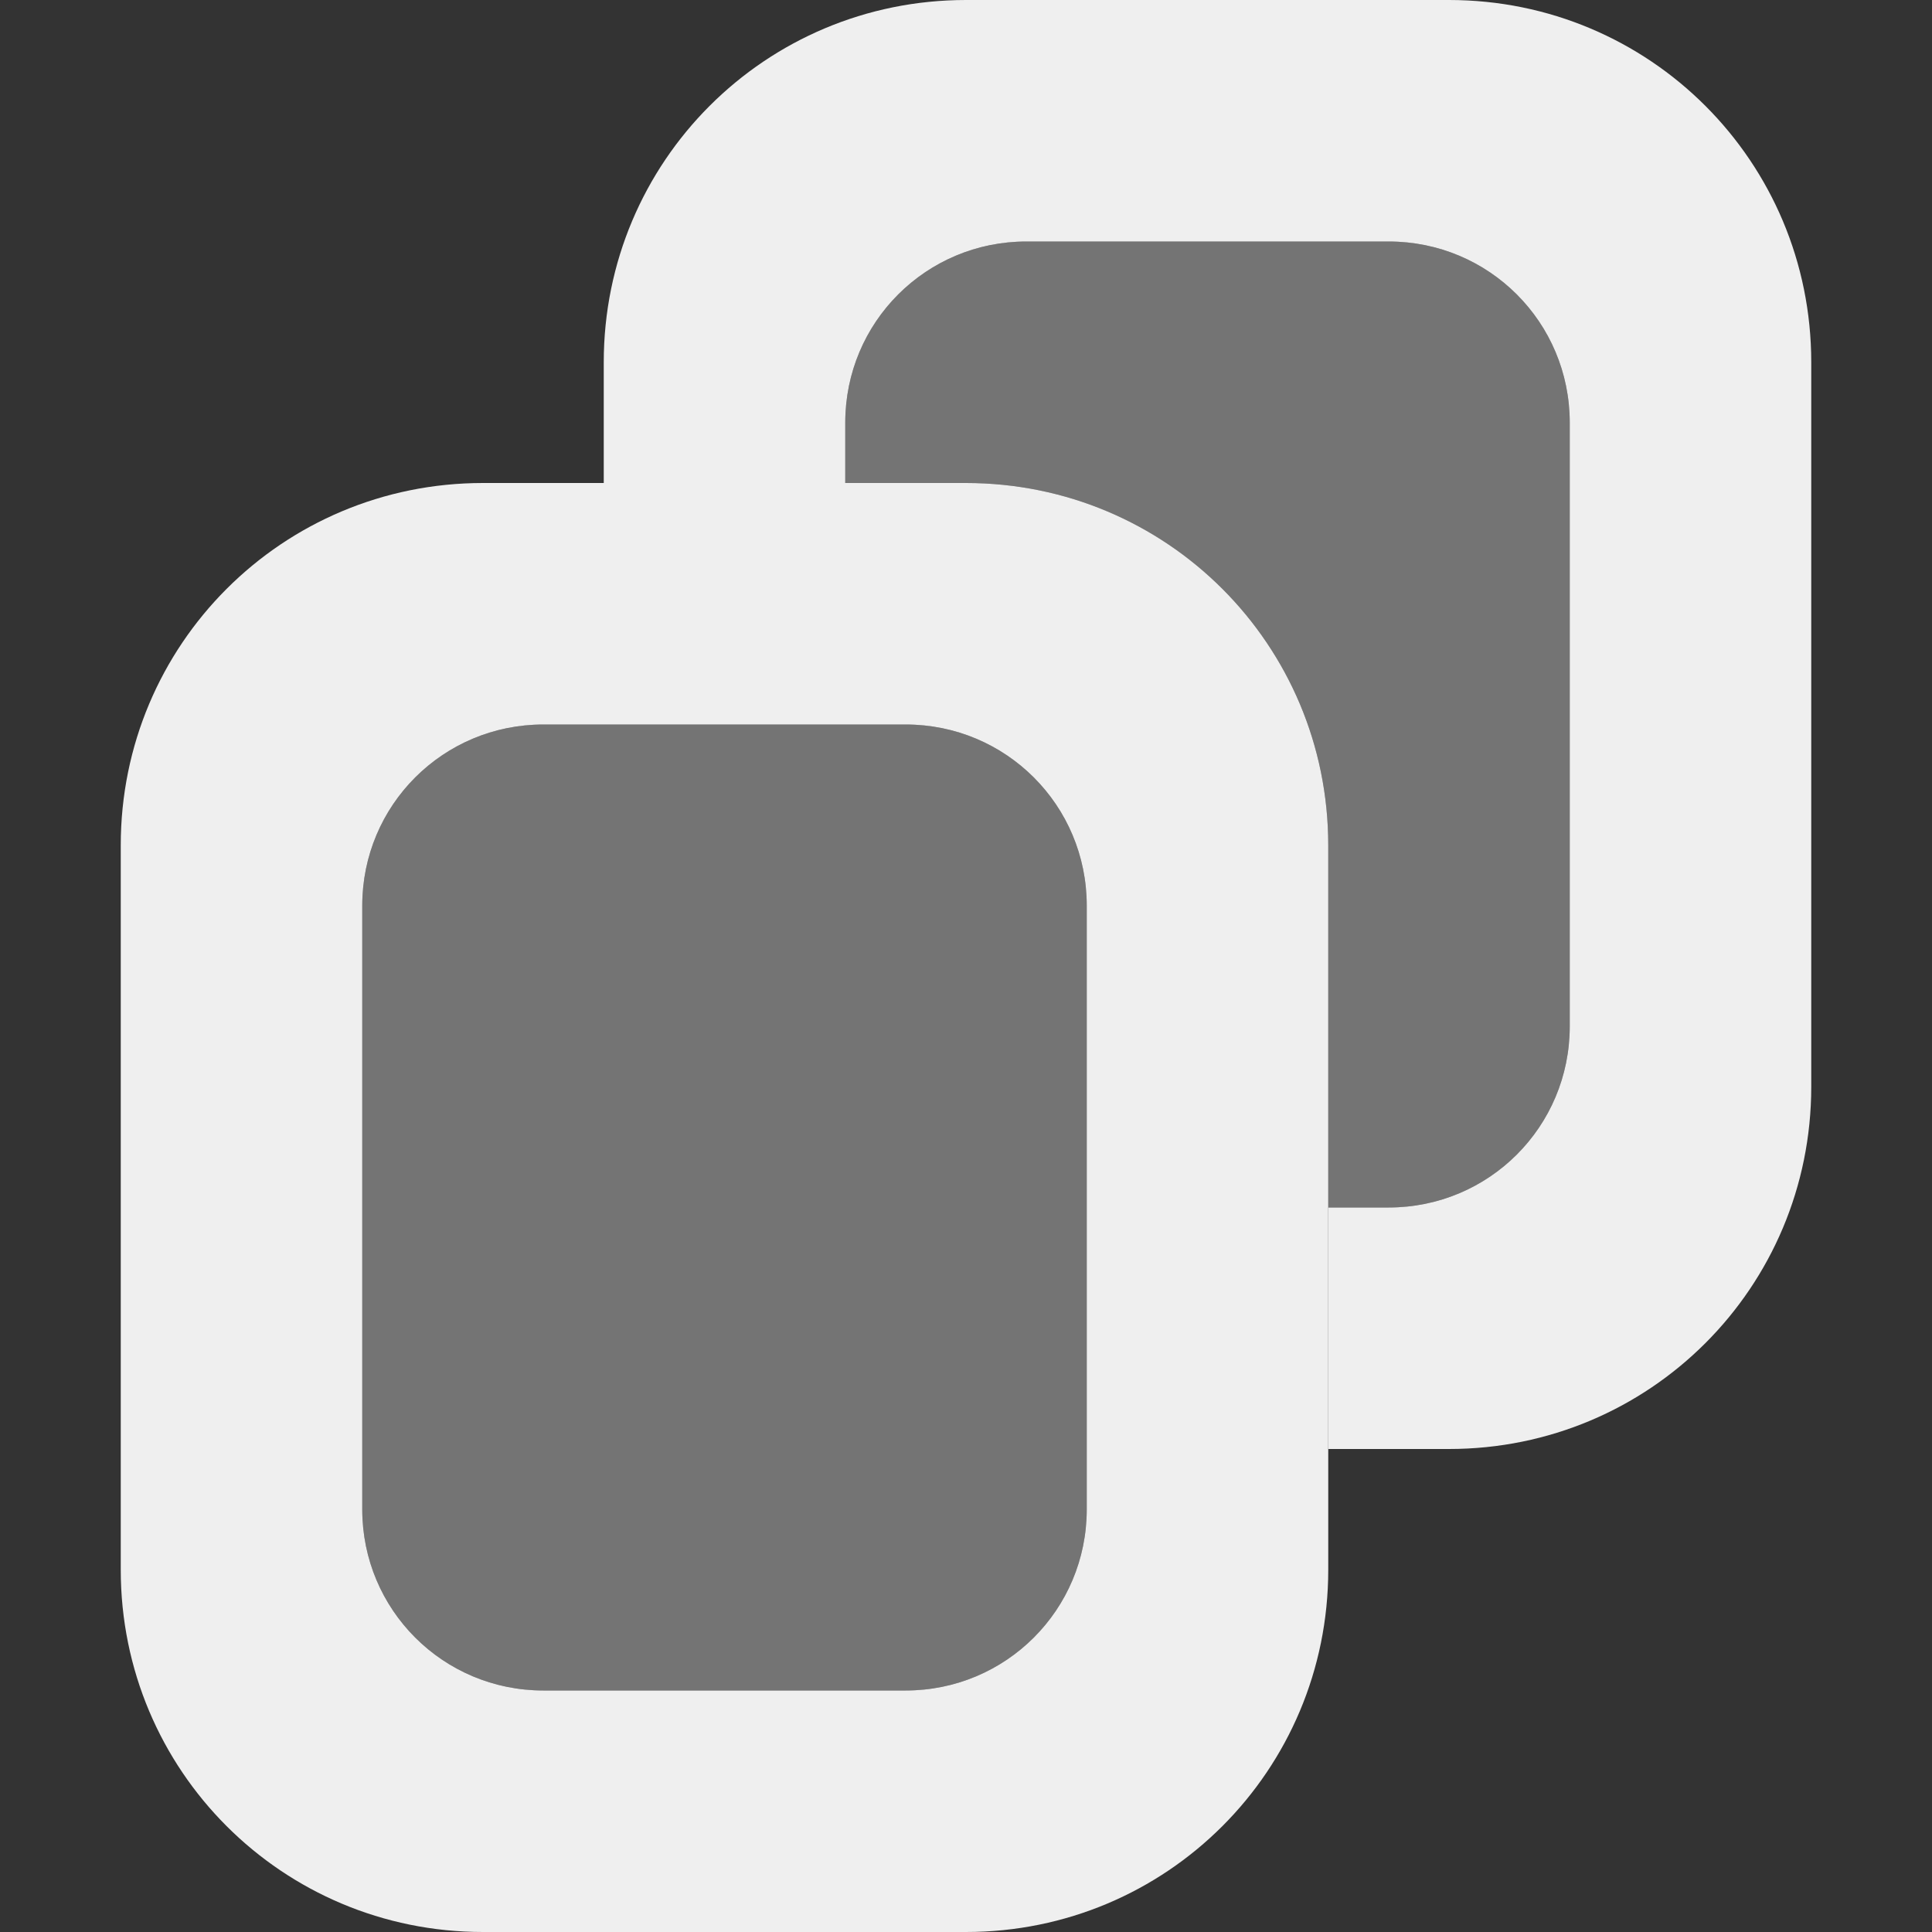
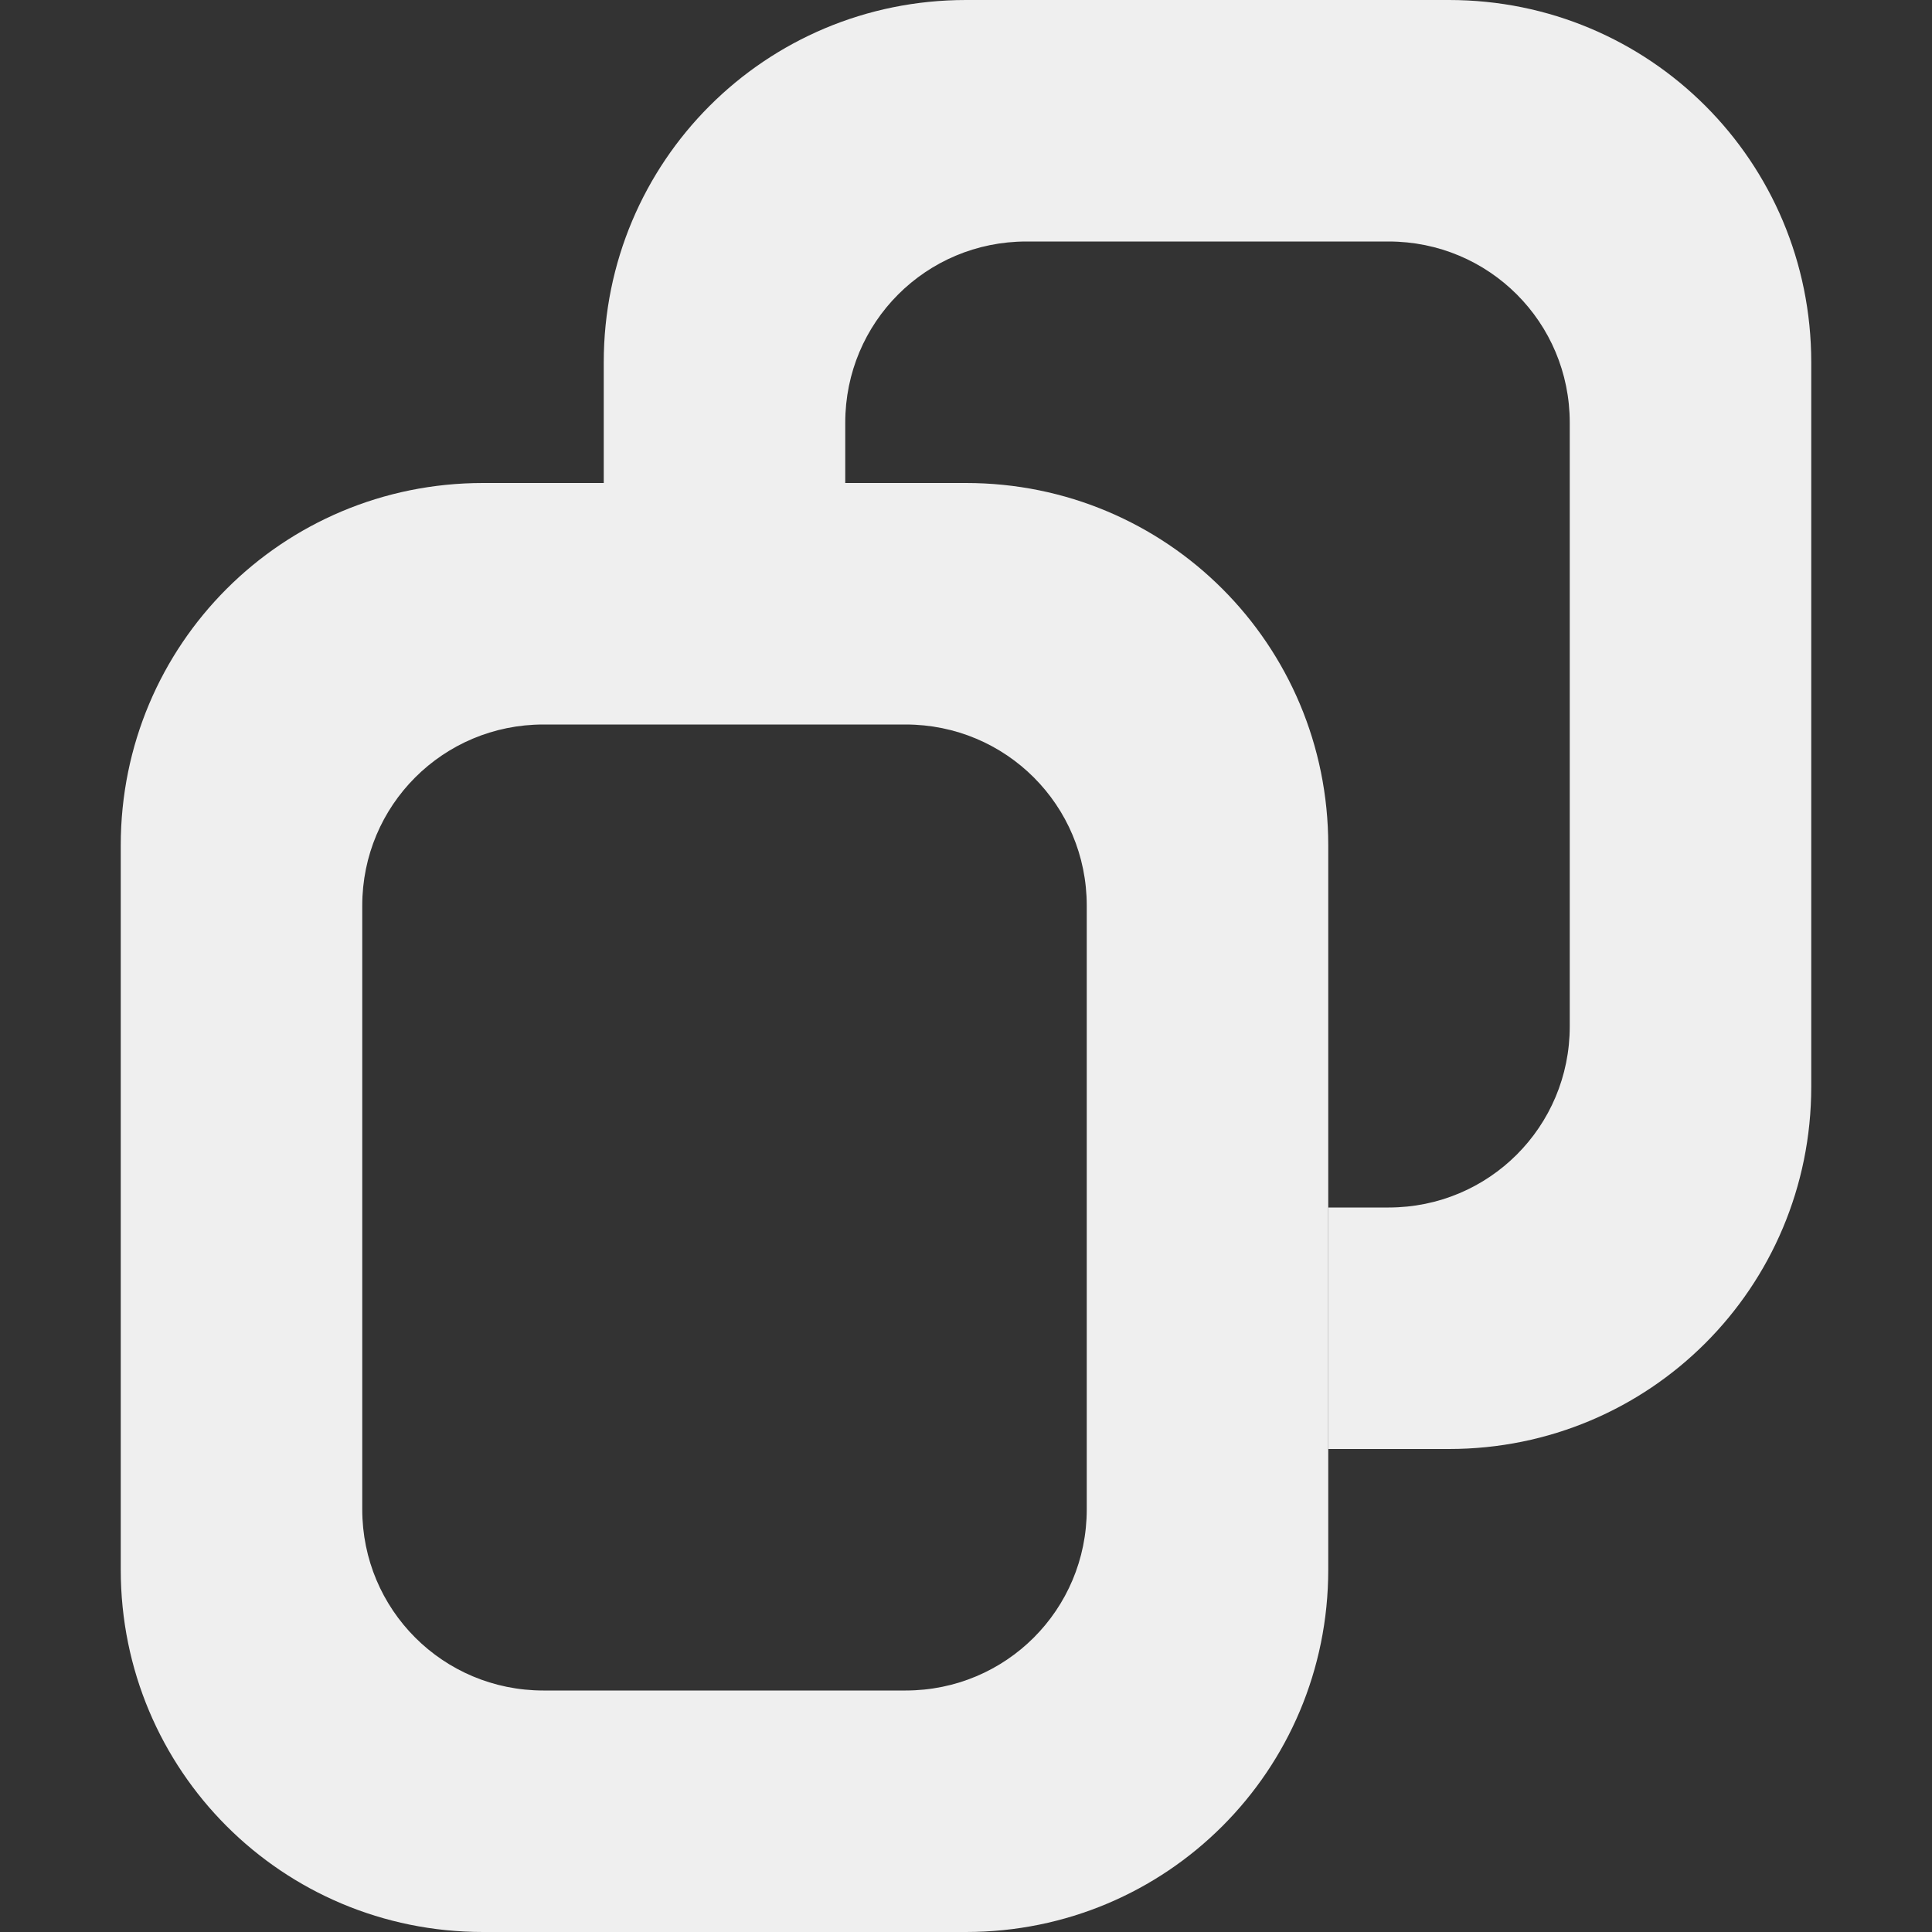
<svg xmlns="http://www.w3.org/2000/svg" viewBox="0 0 16 16">
  <rect x="0" y="0" width="16" height="16" fill="#333333" stroke="none" />
  <g fill="#efefef">
-     <path d="m8.5 2c-.831 0-1.5.669-1.5 1.5v.5h1c1.662 0 3 1.338 3 3v3h.5c.831 0 1.5-.669 1.5-1.5v-5c0-.831-.669-1.5-1.5-1.5zm-4 4c-.831 0-1.5.669-1.5 1.5v5c0 .831.669 1.5 1.5 1.5h3c.831 0 1.5-.669 1.5-1.5v-2.5-2.5c0-.831-.669-1.5-1.5-1.5h-.5z" opacity=".35" />
    <path d="m4 4c-1.662 0-3 1.338-3 3v6c0 1.662 1.338 3 3 3h4c1.662 0 3-1.338 3-3v-6c0-1.662-1.338-3-3-3zm.5 2h3c.831 0 1.5.669 1.5 1.5v5c0 .831-.669 1.5-1.5 1.5h-3c-.831 0-1.5-.669-1.5-1.5v-5c0-.831.669-1.5 1.5-1.5z" />
    <path d="m8 0c-1.662 0-3 1.338-3 3v1h2v-.5c0-.831.669-1.5 1.5-1.5h3c.831 0 1.5.669 1.5 1.5v5c0 .831-.669 1.5-1.5 1.5h-.5v2h1c1.662 0 3-1.338 3-3v-6c0-1.662-1.338-3-3-3z" />
  </g>
</svg>